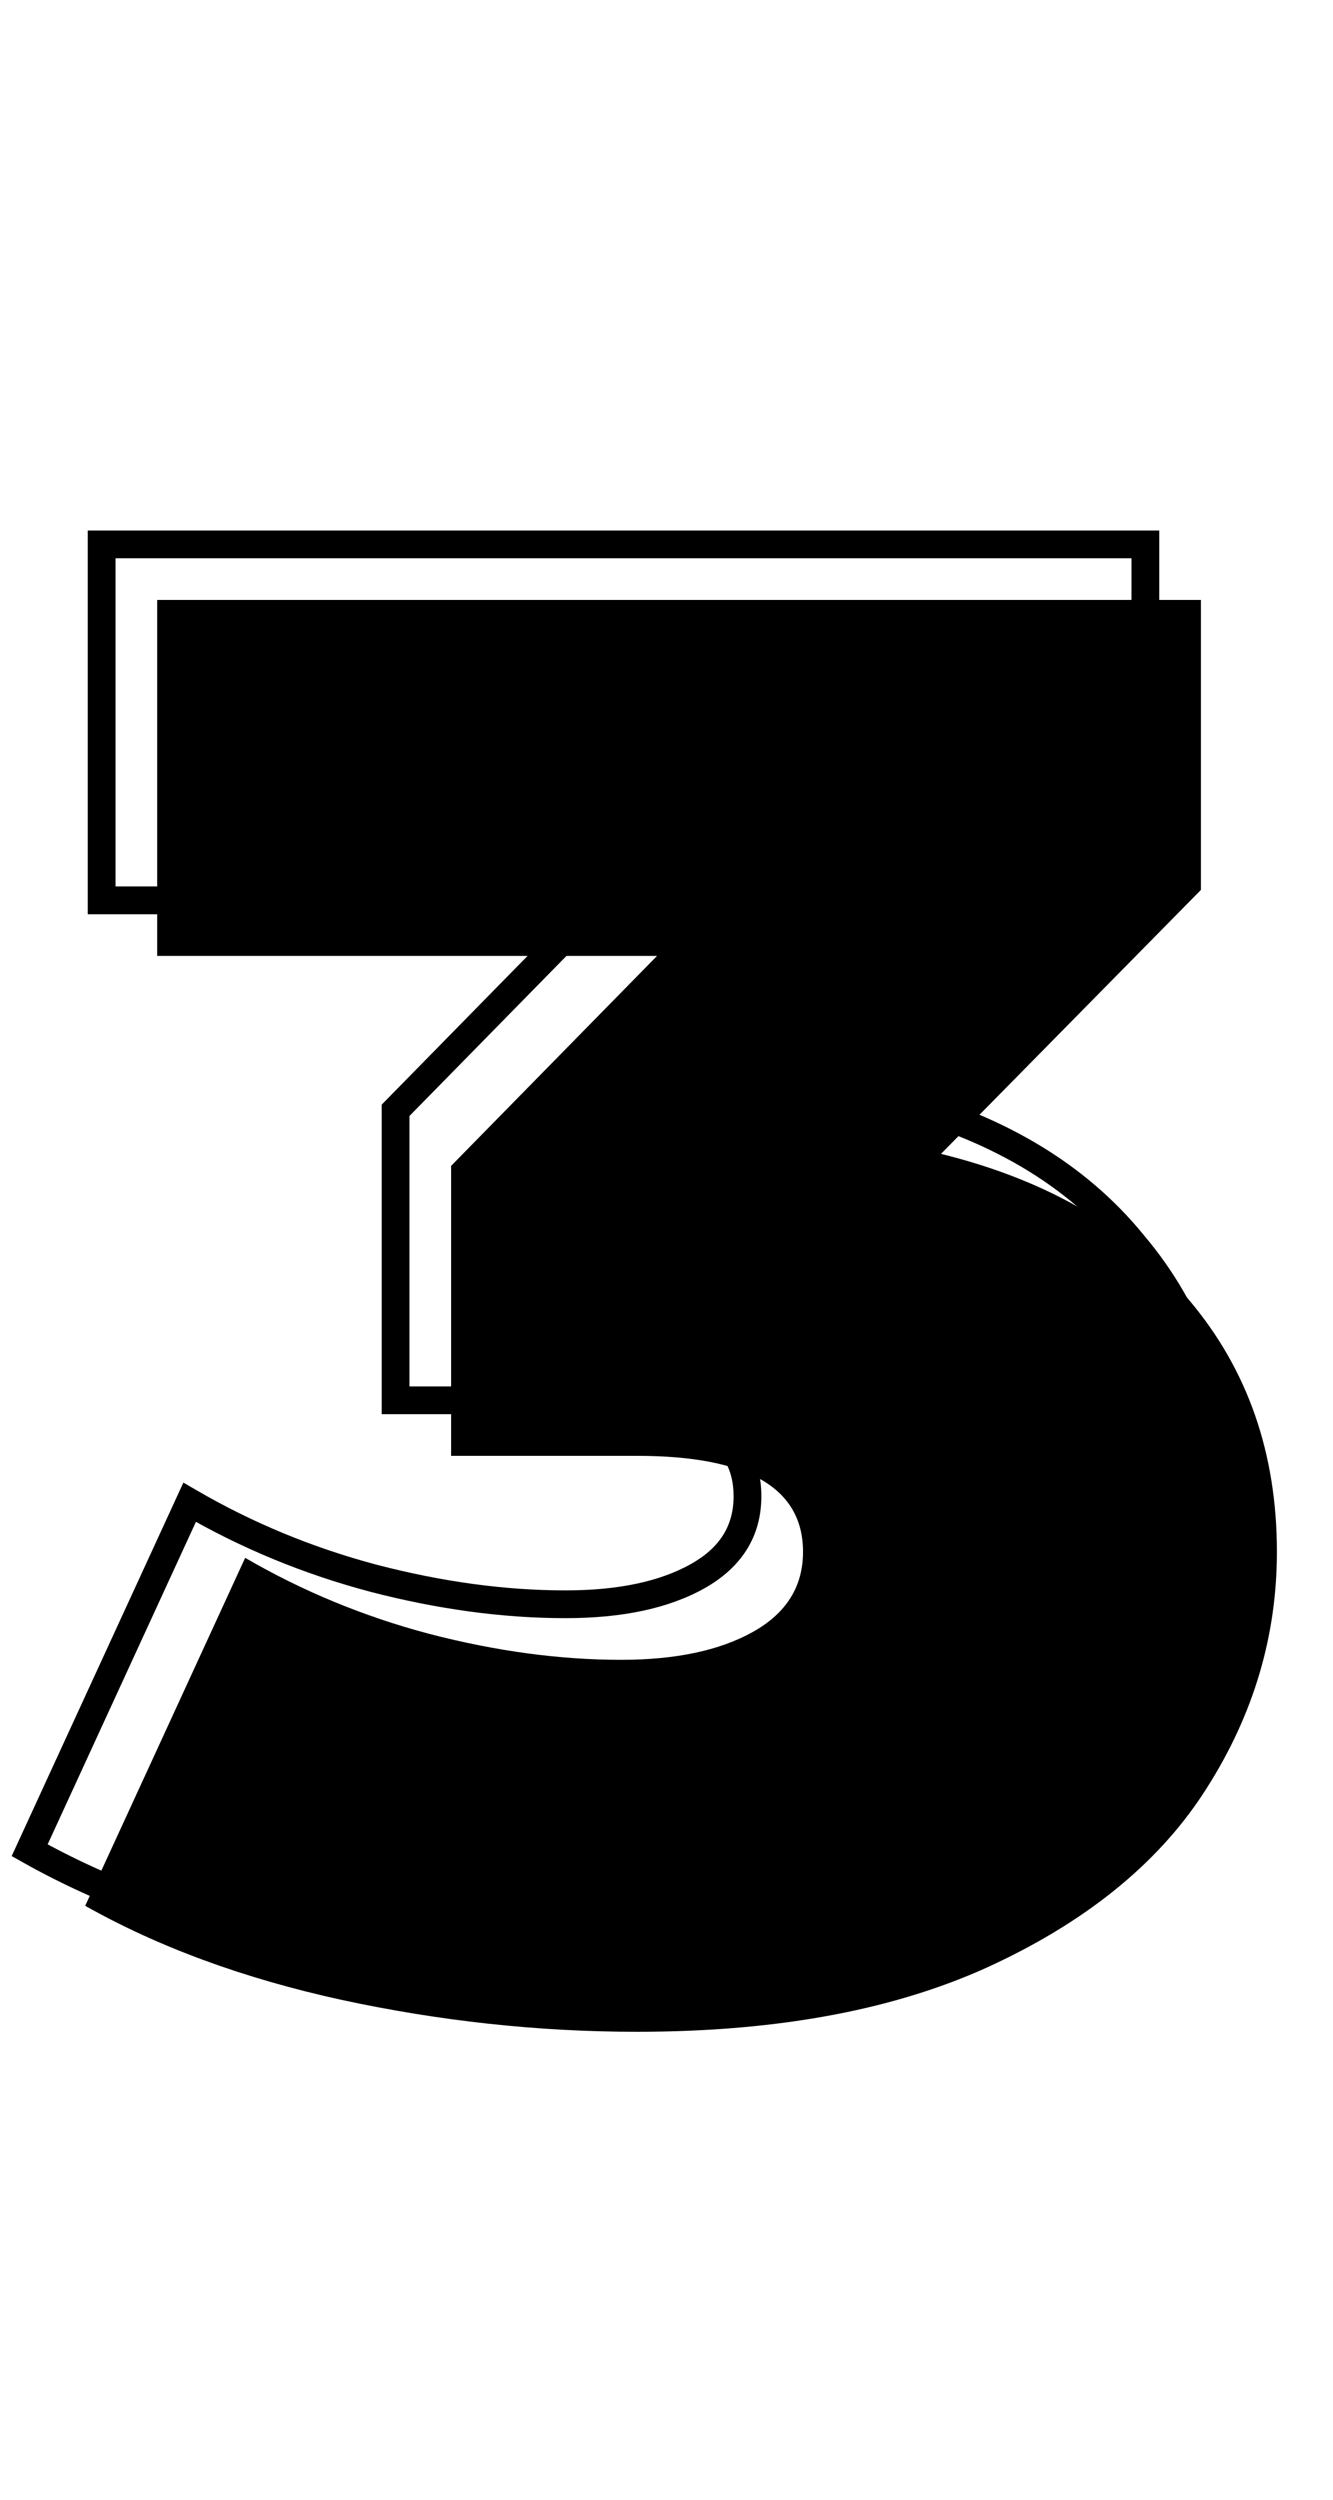
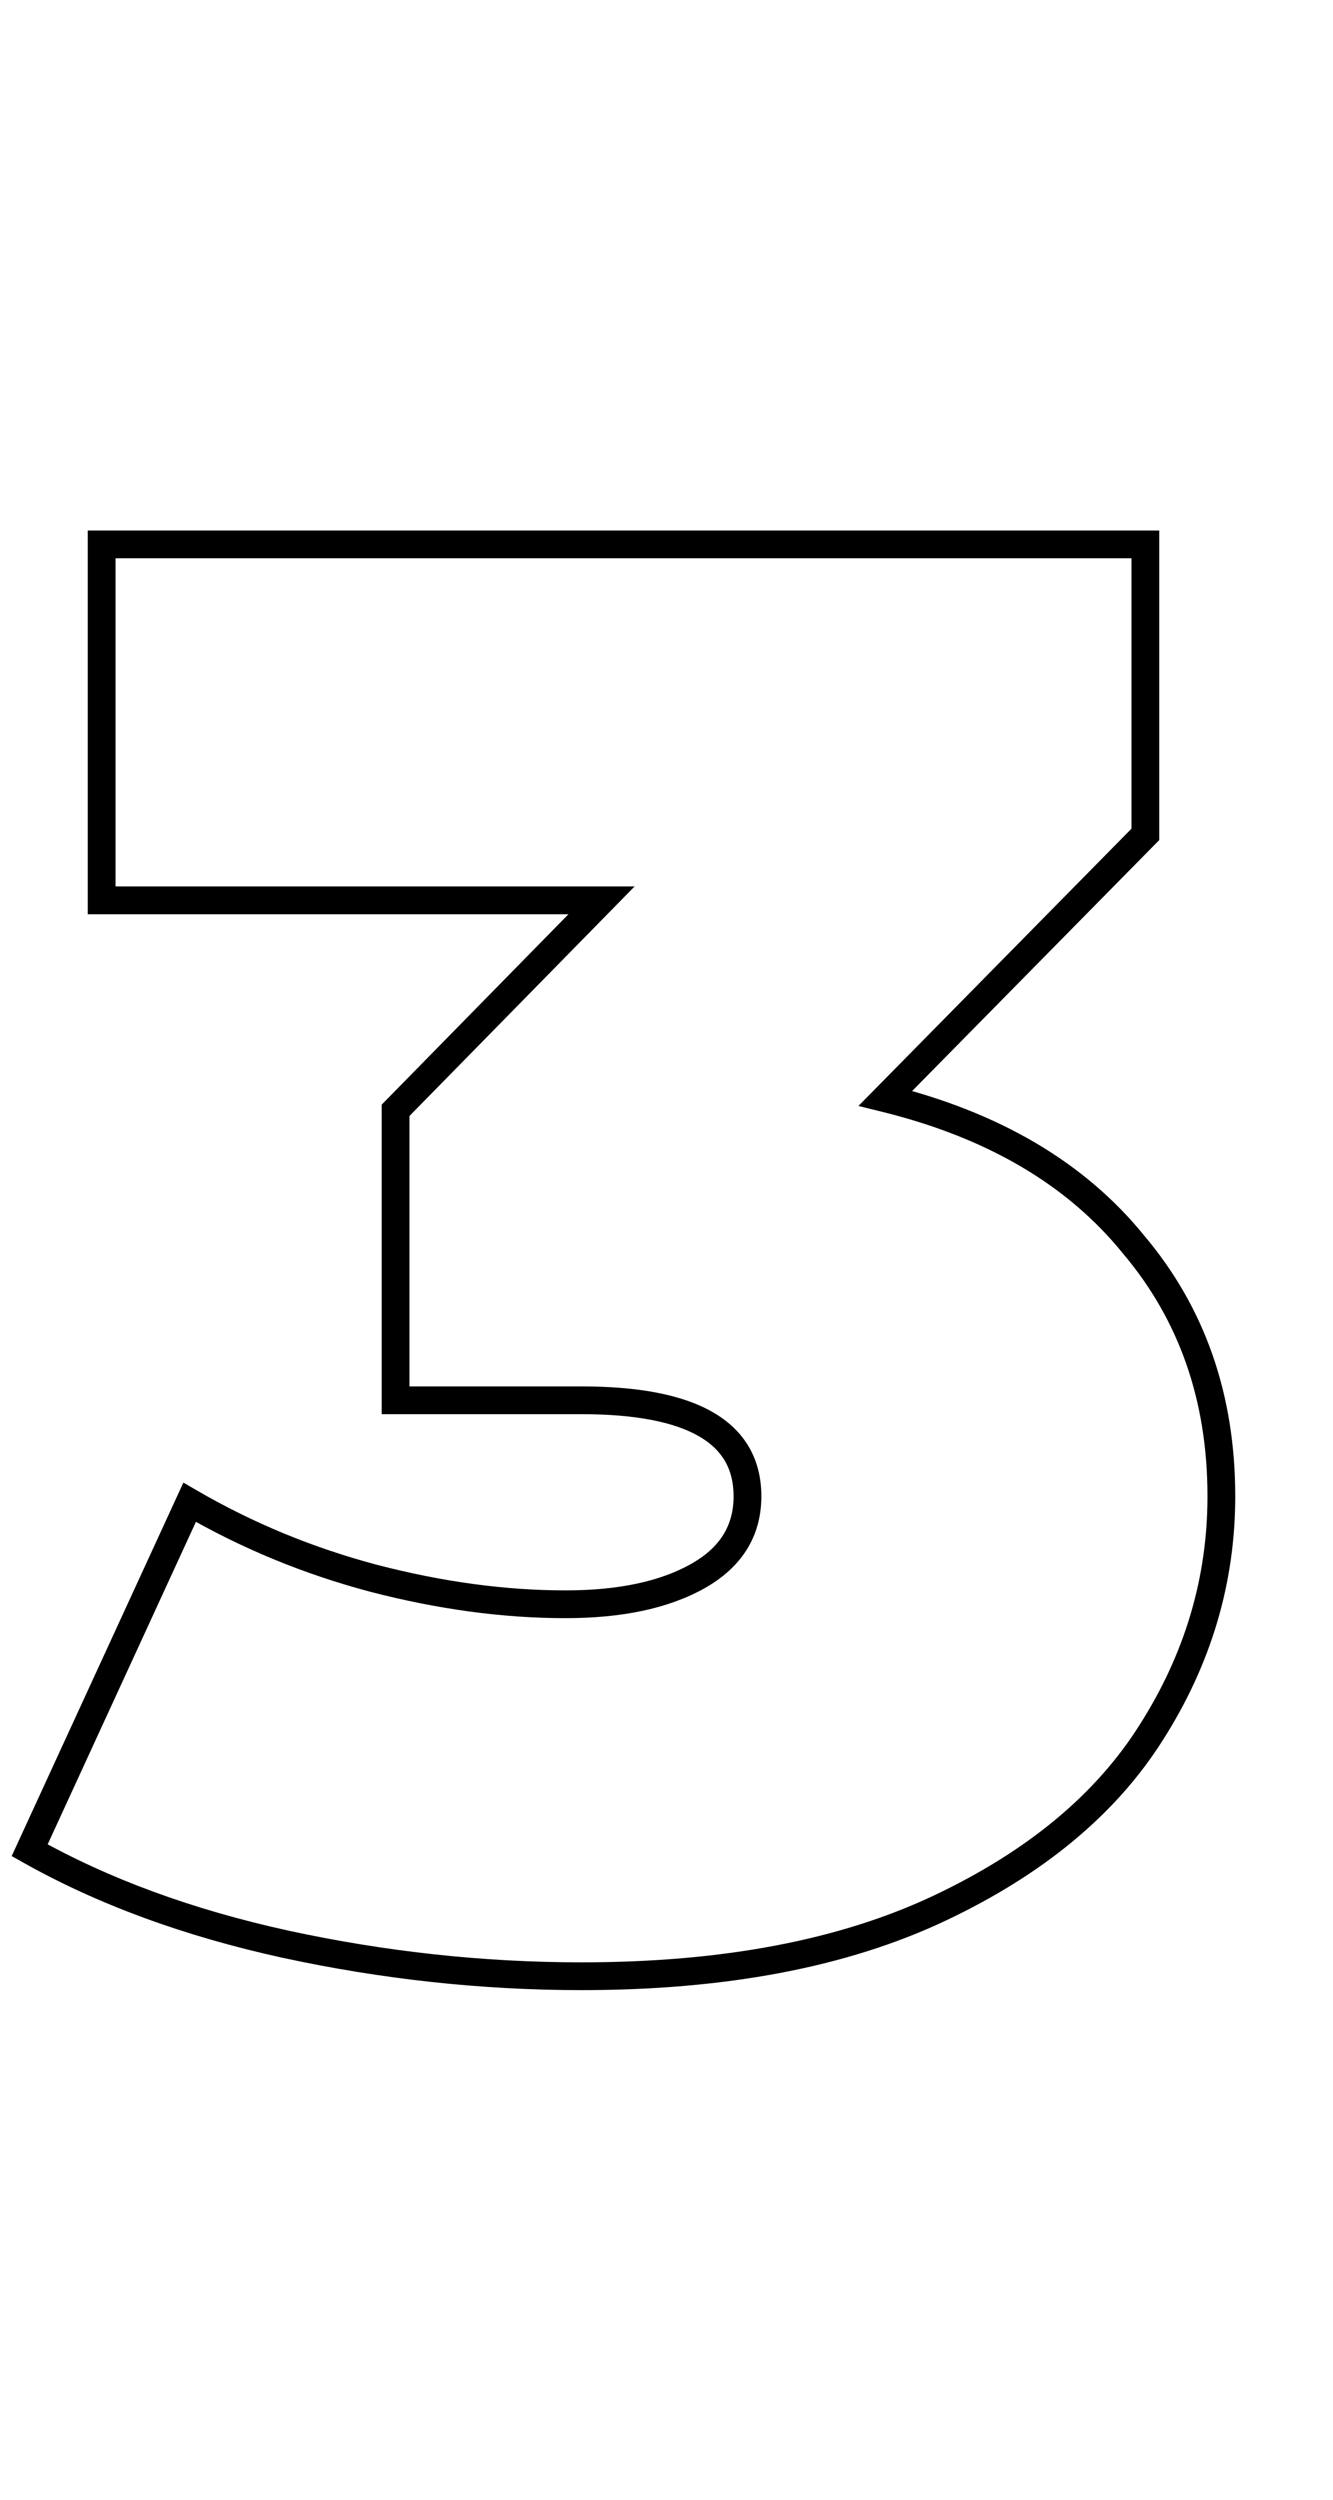
<svg xmlns="http://www.w3.org/2000/svg" width="96" height="180" viewBox="0 0 96 180" fill="none">
  <path d="M63.768 79.088L63.056 78.386L61.823 79.638L63.528 80.059L63.768 79.088ZM81.624 89.6L80.847 90.23L80.854 90.238L80.861 90.246L81.624 89.6ZM82.92 124.736L82.076 124.199L82.074 124.203L82.92 124.736ZM67.656 137.408L68.083 138.312L68.083 138.312L67.656 137.408ZM20.568 140L20.354 140.977L20.357 140.977L20.568 140ZM2.136 133.232L1.227 132.814L0.843 133.651L1.645 134.103L2.136 133.232ZM13.656 108.176L14.159 107.311L13.207 106.758L12.747 107.758L13.656 108.176ZM26.904 113.648L26.648 114.615L26.652 114.616L26.904 113.648ZM50.232 113.504L49.743 112.631L49.743 112.631L50.232 113.504ZM28.488 100.832H27.488V101.832H28.488V100.832ZM28.488 79.952L27.774 79.252L27.488 79.543V79.952H28.488ZM43.32 64.832L44.034 65.532L45.702 63.832H43.32V64.832ZM7.32 64.832H6.32V65.832H7.32V64.832ZM7.32 39.2V38.2H6.32V39.2H7.32ZM82.488 39.2H83.488V38.2H82.488V39.2ZM82.488 60.08L83.201 60.782L83.488 60.49V60.08H82.488ZM63.528 80.059C71.141 81.939 76.885 85.346 80.847 90.23L82.401 88.97C78.107 83.678 71.947 80.077 64.008 78.117L63.528 80.059ZM80.861 90.246C84.918 95.041 86.96 100.855 86.96 107.744H88.96C88.96 100.425 86.778 94.143 82.387 88.954L80.861 90.246ZM86.96 107.744C86.96 113.595 85.338 119.074 82.076 124.199L83.764 125.273C87.222 119.838 88.96 113.989 88.96 107.744H86.96ZM82.074 124.203C78.934 129.19 74.011 133.301 67.229 136.504L68.083 138.312C75.125 134.987 80.378 130.65 83.766 125.269L82.074 124.203ZM67.229 136.504C60.488 139.687 52.053 141.304 41.88 141.304V143.304C52.251 143.304 61 141.657 68.083 138.312L67.229 136.504ZM41.88 141.304C34.849 141.304 27.816 140.544 20.779 139.023L20.357 140.977C27.529 142.528 34.703 143.304 41.88 143.304V141.304ZM20.782 139.023C13.854 137.505 7.806 135.28 2.627 132.361L1.645 134.103C7.026 137.136 13.266 139.423 20.354 140.977L20.782 139.023ZM3.045 133.65L14.565 108.594L12.747 107.758L1.227 132.814L3.045 133.65ZM13.153 109.041C17.36 111.486 21.859 113.344 26.648 114.615L27.16 112.681C22.541 111.456 18.208 109.666 14.159 107.311L13.153 109.041ZM26.652 114.616C31.525 115.883 36.217 116.52 40.728 116.52V114.52C36.407 114.52 31.883 113.909 27.156 112.68L26.652 114.616ZM40.728 116.52C44.766 116.52 48.121 115.832 50.721 114.377L49.743 112.631C47.543 113.864 44.562 114.52 40.728 114.52V116.52ZM50.721 114.377C53.397 112.878 54.832 110.645 54.832 107.744H52.832C52.832 109.835 51.867 111.442 49.743 112.631L50.721 114.377ZM54.832 107.744C54.832 105.084 53.646 103.025 51.345 101.694C49.126 100.411 45.928 99.832 41.88 99.832V101.832C45.8 101.832 48.578 102.405 50.343 103.426C52.026 104.399 52.832 105.796 52.832 107.744H54.832ZM41.88 99.832H28.488V101.832H41.88V99.832ZM29.488 100.832V79.952H27.488V100.832H29.488ZM29.202 80.652L44.034 65.532L42.606 64.132L27.774 79.252L29.202 80.652ZM43.32 63.832H7.32V65.832H43.32V63.832ZM8.32 64.832V39.2H6.32V64.832H8.32ZM7.32 40.2H82.488V38.2H7.32V40.2ZM81.488 39.2V60.08H83.488V39.2H81.488ZM81.775 59.378L63.056 78.386L64.481 79.79L83.201 60.782L81.775 59.378Z" fill="black" />
-   <path d="M67.768 83.088C75.544 85.008 81.496 88.512 85.624 93.6C89.848 98.592 91.96 104.64 91.96 111.744C91.96 117.792 90.28 123.456 86.92 128.736C83.656 133.92 78.568 138.144 71.656 141.408C64.744 144.672 56.152 146.304 45.88 146.304C38.776 146.304 31.672 145.536 24.568 144C17.56 142.464 11.416 140.208 6.136 137.232L17.656 112.176C21.784 114.576 26.2 116.4 30.904 117.648C35.704 118.896 40.312 119.52 44.728 119.52C48.664 119.52 51.832 118.848 54.232 117.504C56.632 116.16 57.832 114.24 57.832 111.744C57.832 107.136 53.848 104.832 45.88 104.832H32.488V83.952L47.32 68.832H11.32V43.2H86.488V64.08L67.768 83.088Z" fill="black" />
</svg>